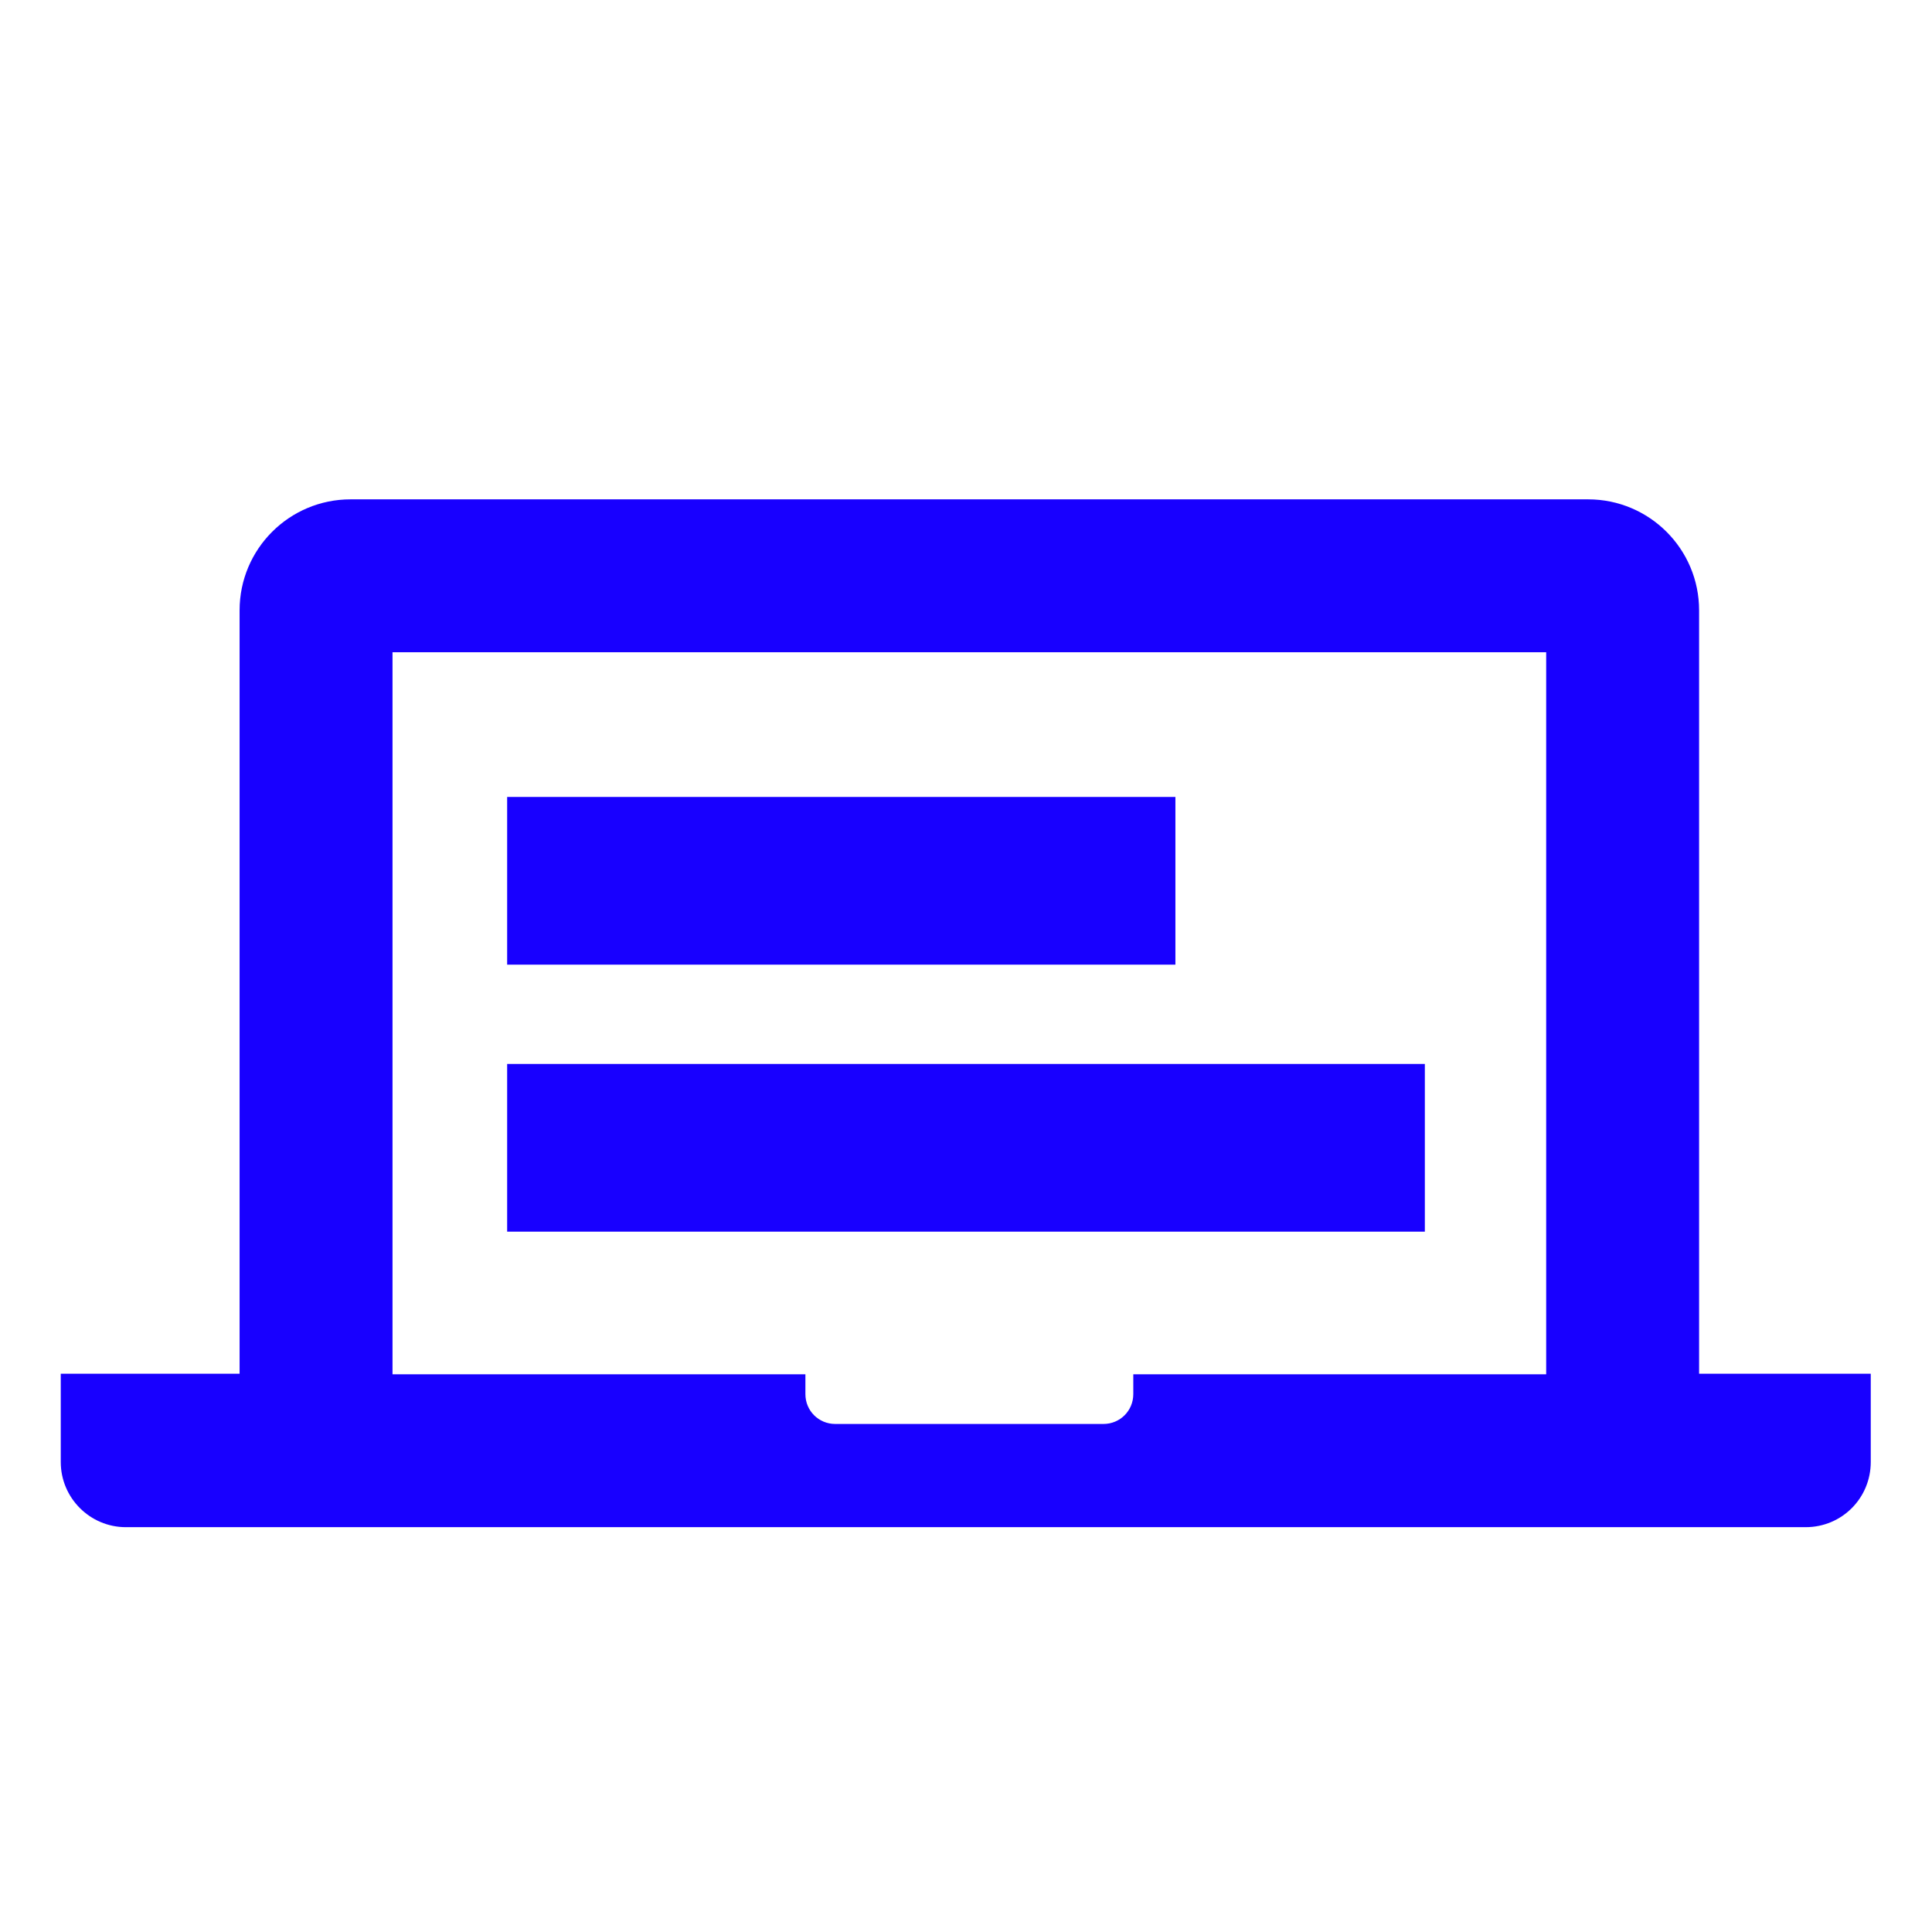
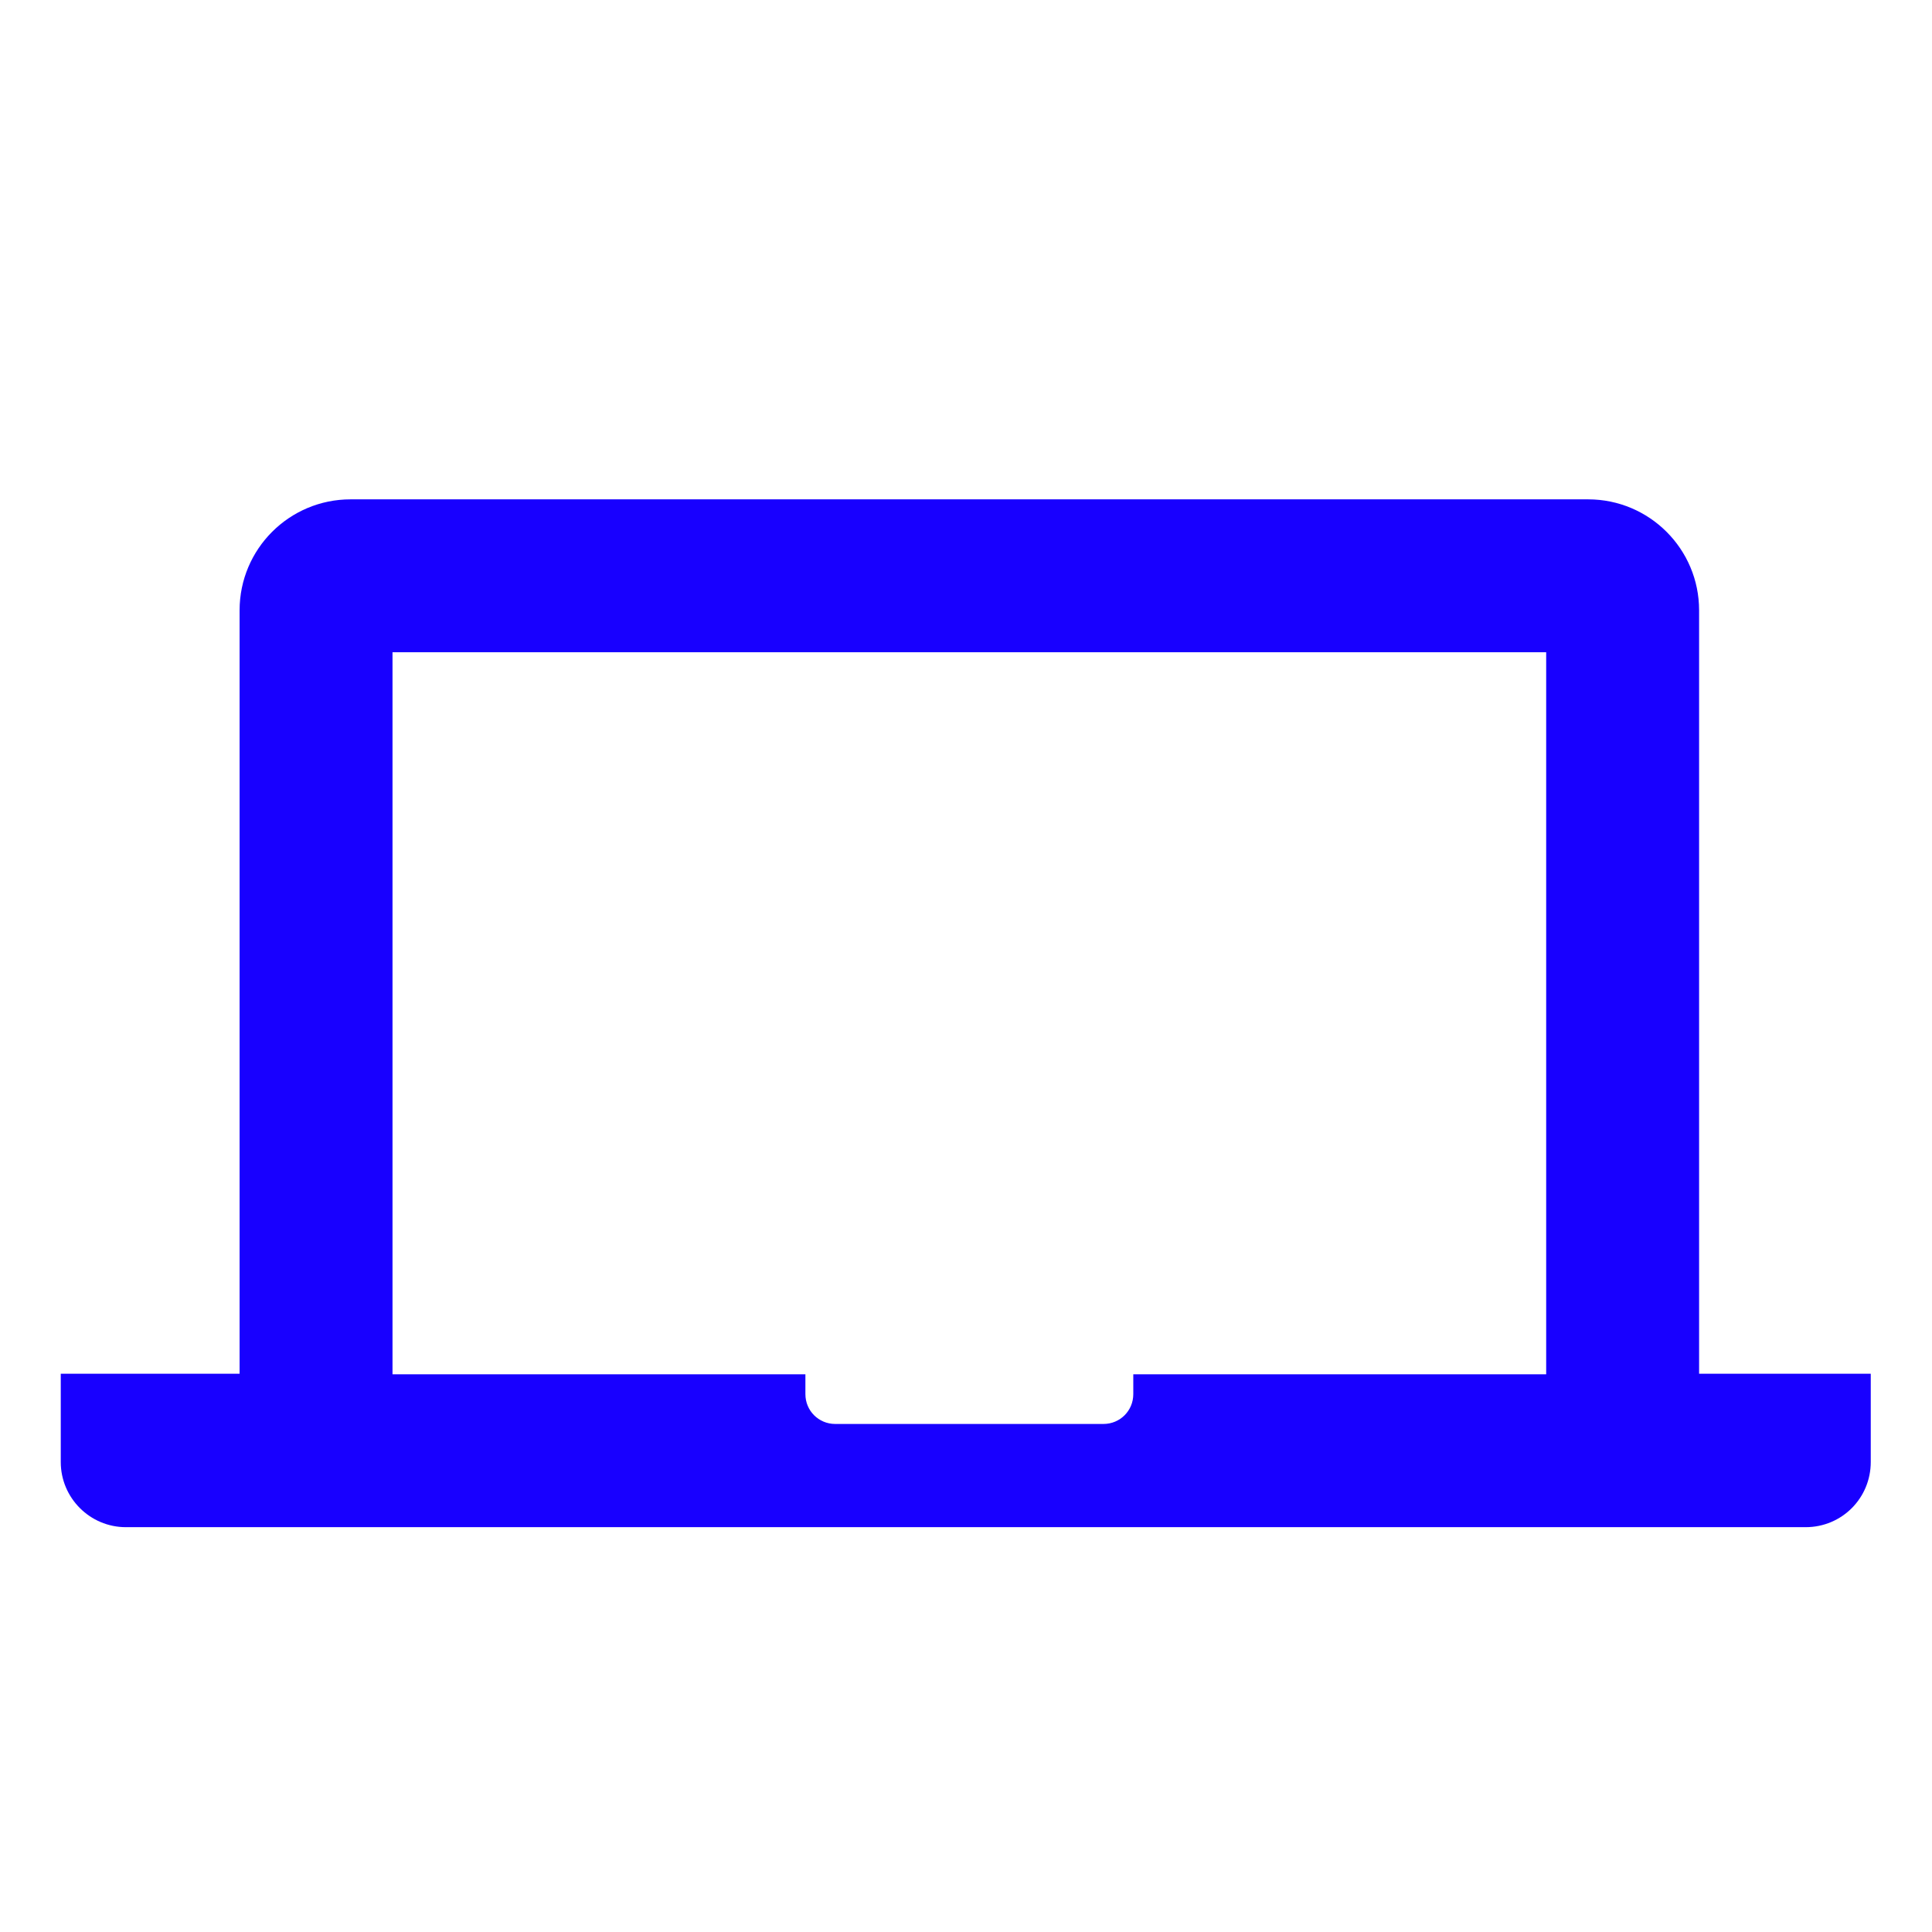
<svg xmlns="http://www.w3.org/2000/svg" width="80" height="80" viewBox="0 0 80 80" fill="none">
  <path fill-rule="evenodd" clip-rule="evenodd" d="M70.356 56.883V25.272C70.356 22.734 68.298 20.677 65.761 20.677H14.516C11.978 20.677 9.921 22.734 9.921 25.272V56.883H2.516V60.54C2.516 62.026 3.727 63.237 5.213 63.237H74.767C76.275 63.237 77.464 62.026 77.464 60.54V56.883H70.356ZM64.024 56.906H46.927V57.729C46.927 58.414 46.379 58.963 45.693 58.963H34.584C33.898 58.963 33.35 58.414 33.35 57.729V56.906H16.253V27.009H64.024L64.024 56.906Z" fill="#1800FF" />
-   <path fill-rule="evenodd" clip-rule="evenodd" d="M21 51L59 51L59 44.056L21 44.056L21 51ZM48.671 39.944L21 39.944L21 33L48.671 33L48.671 39.944Z" fill="#1800FF" />
</svg>